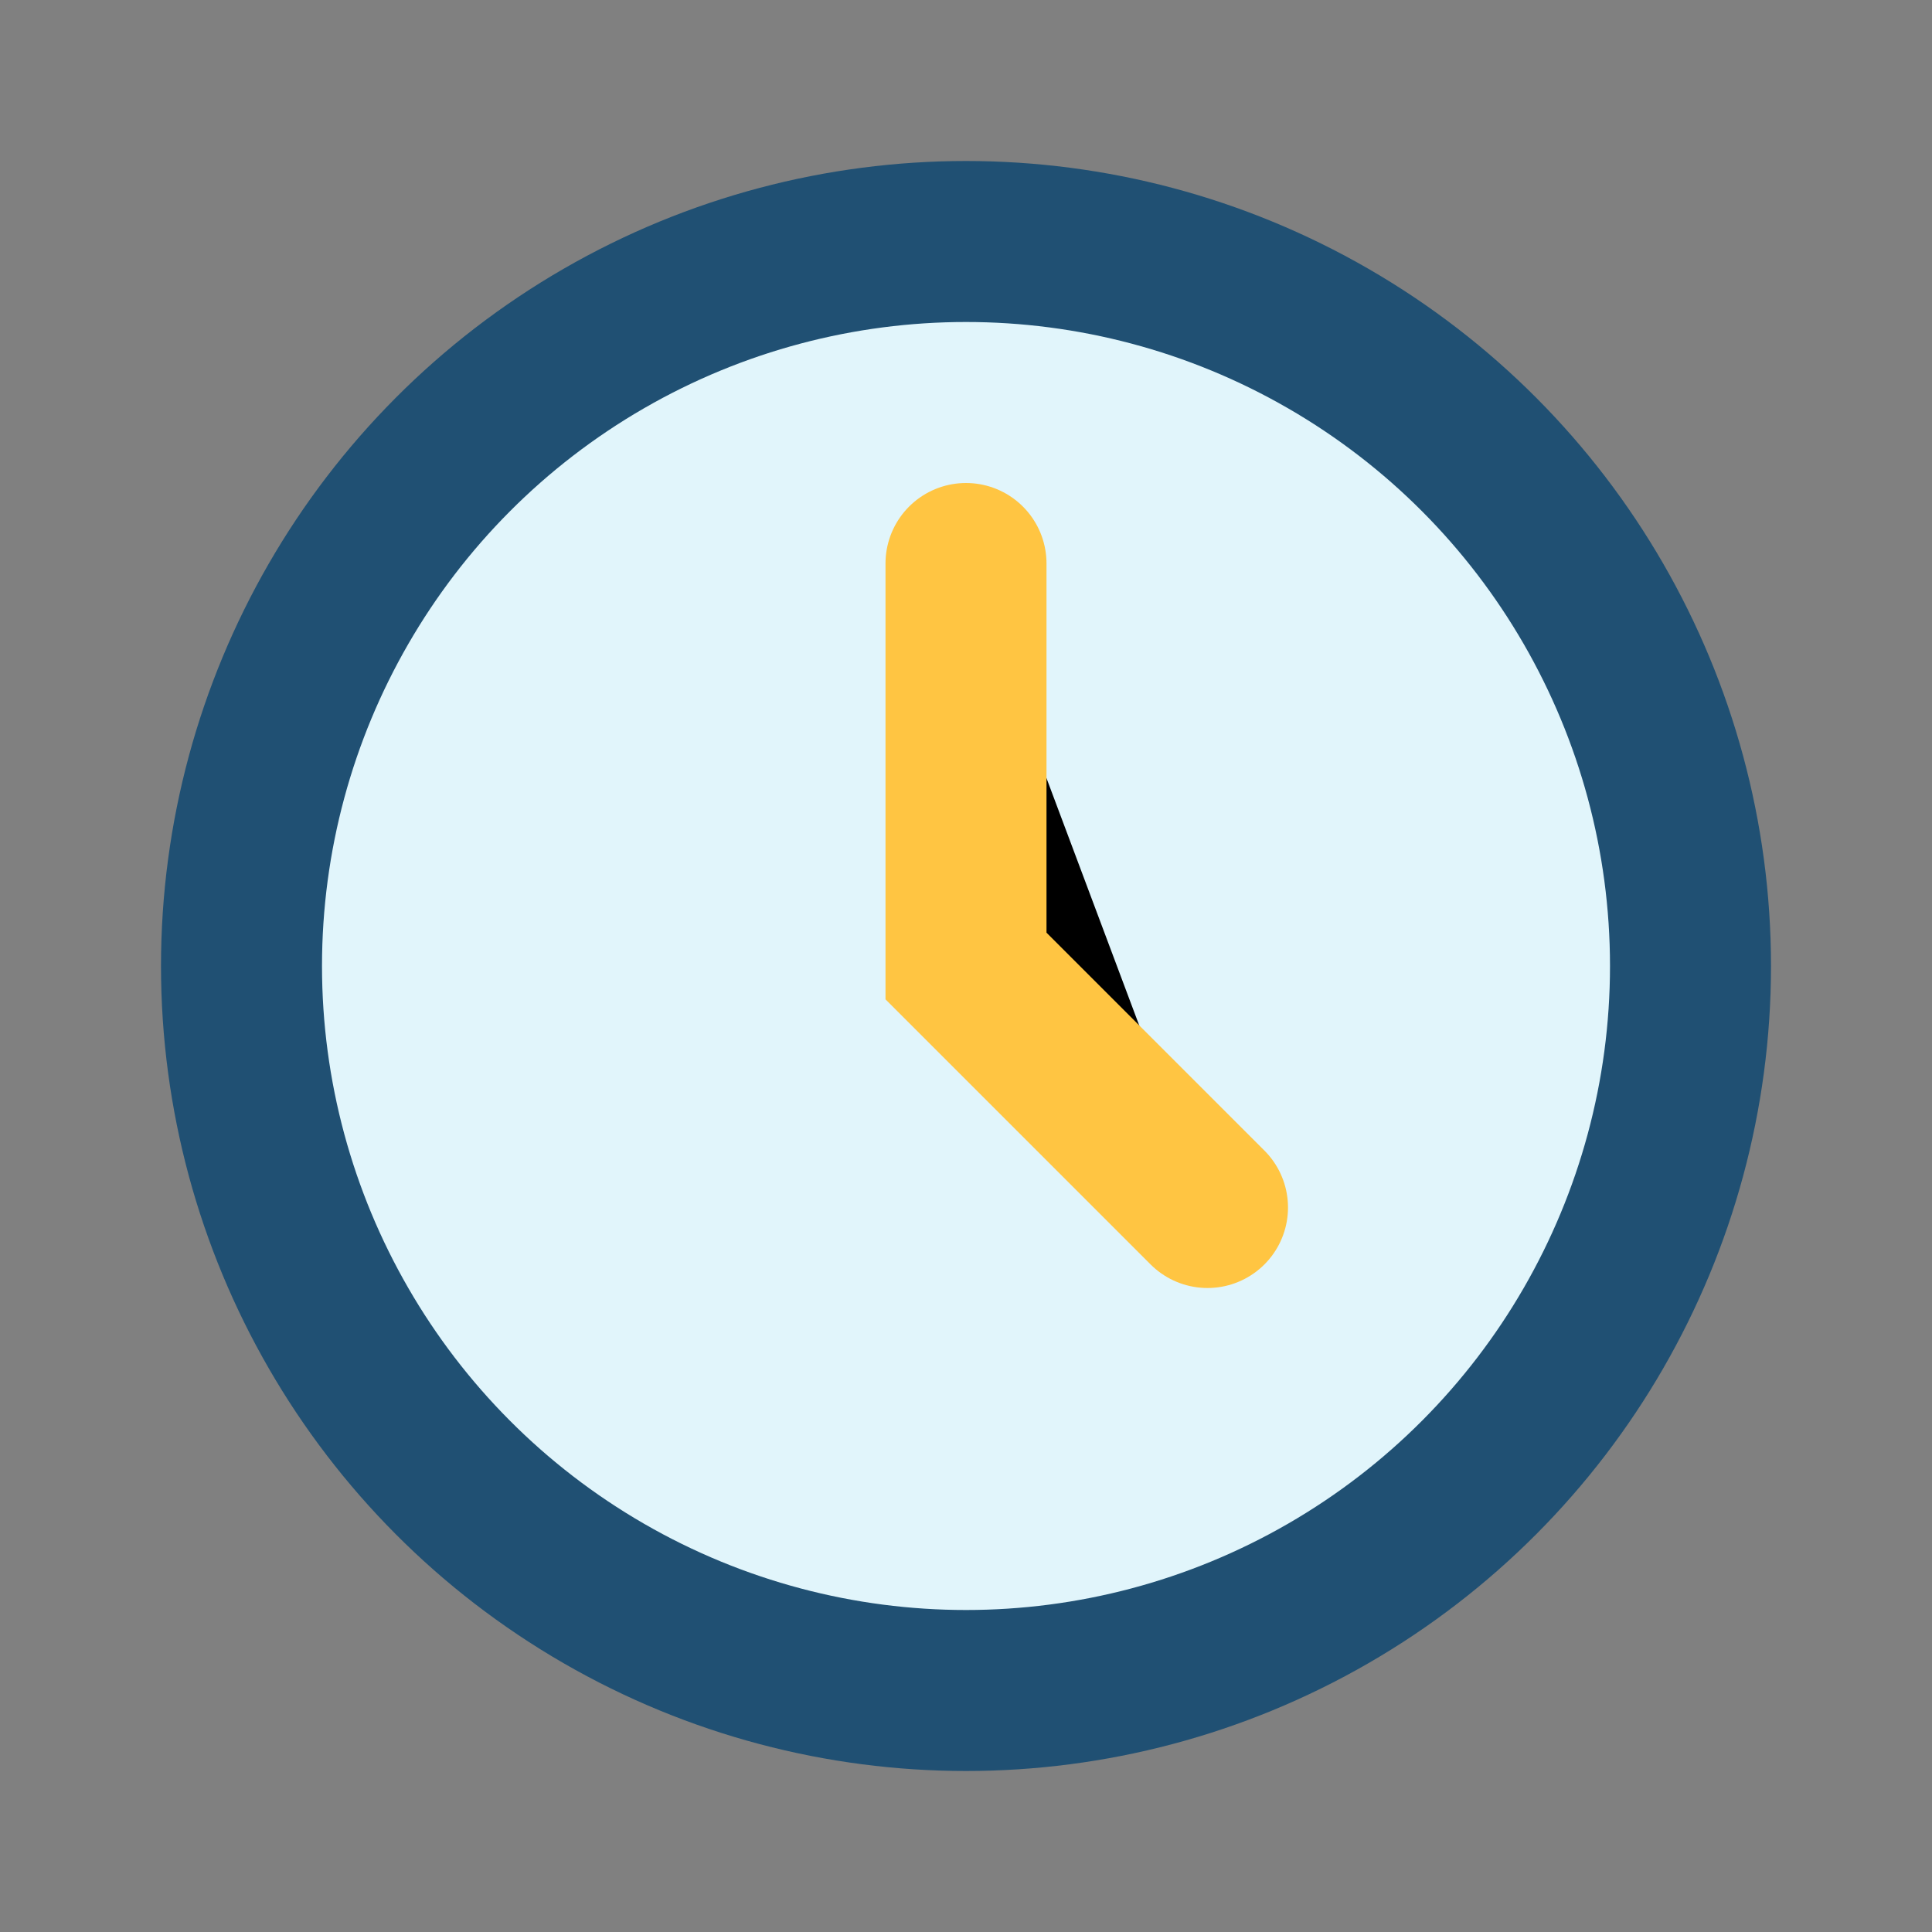
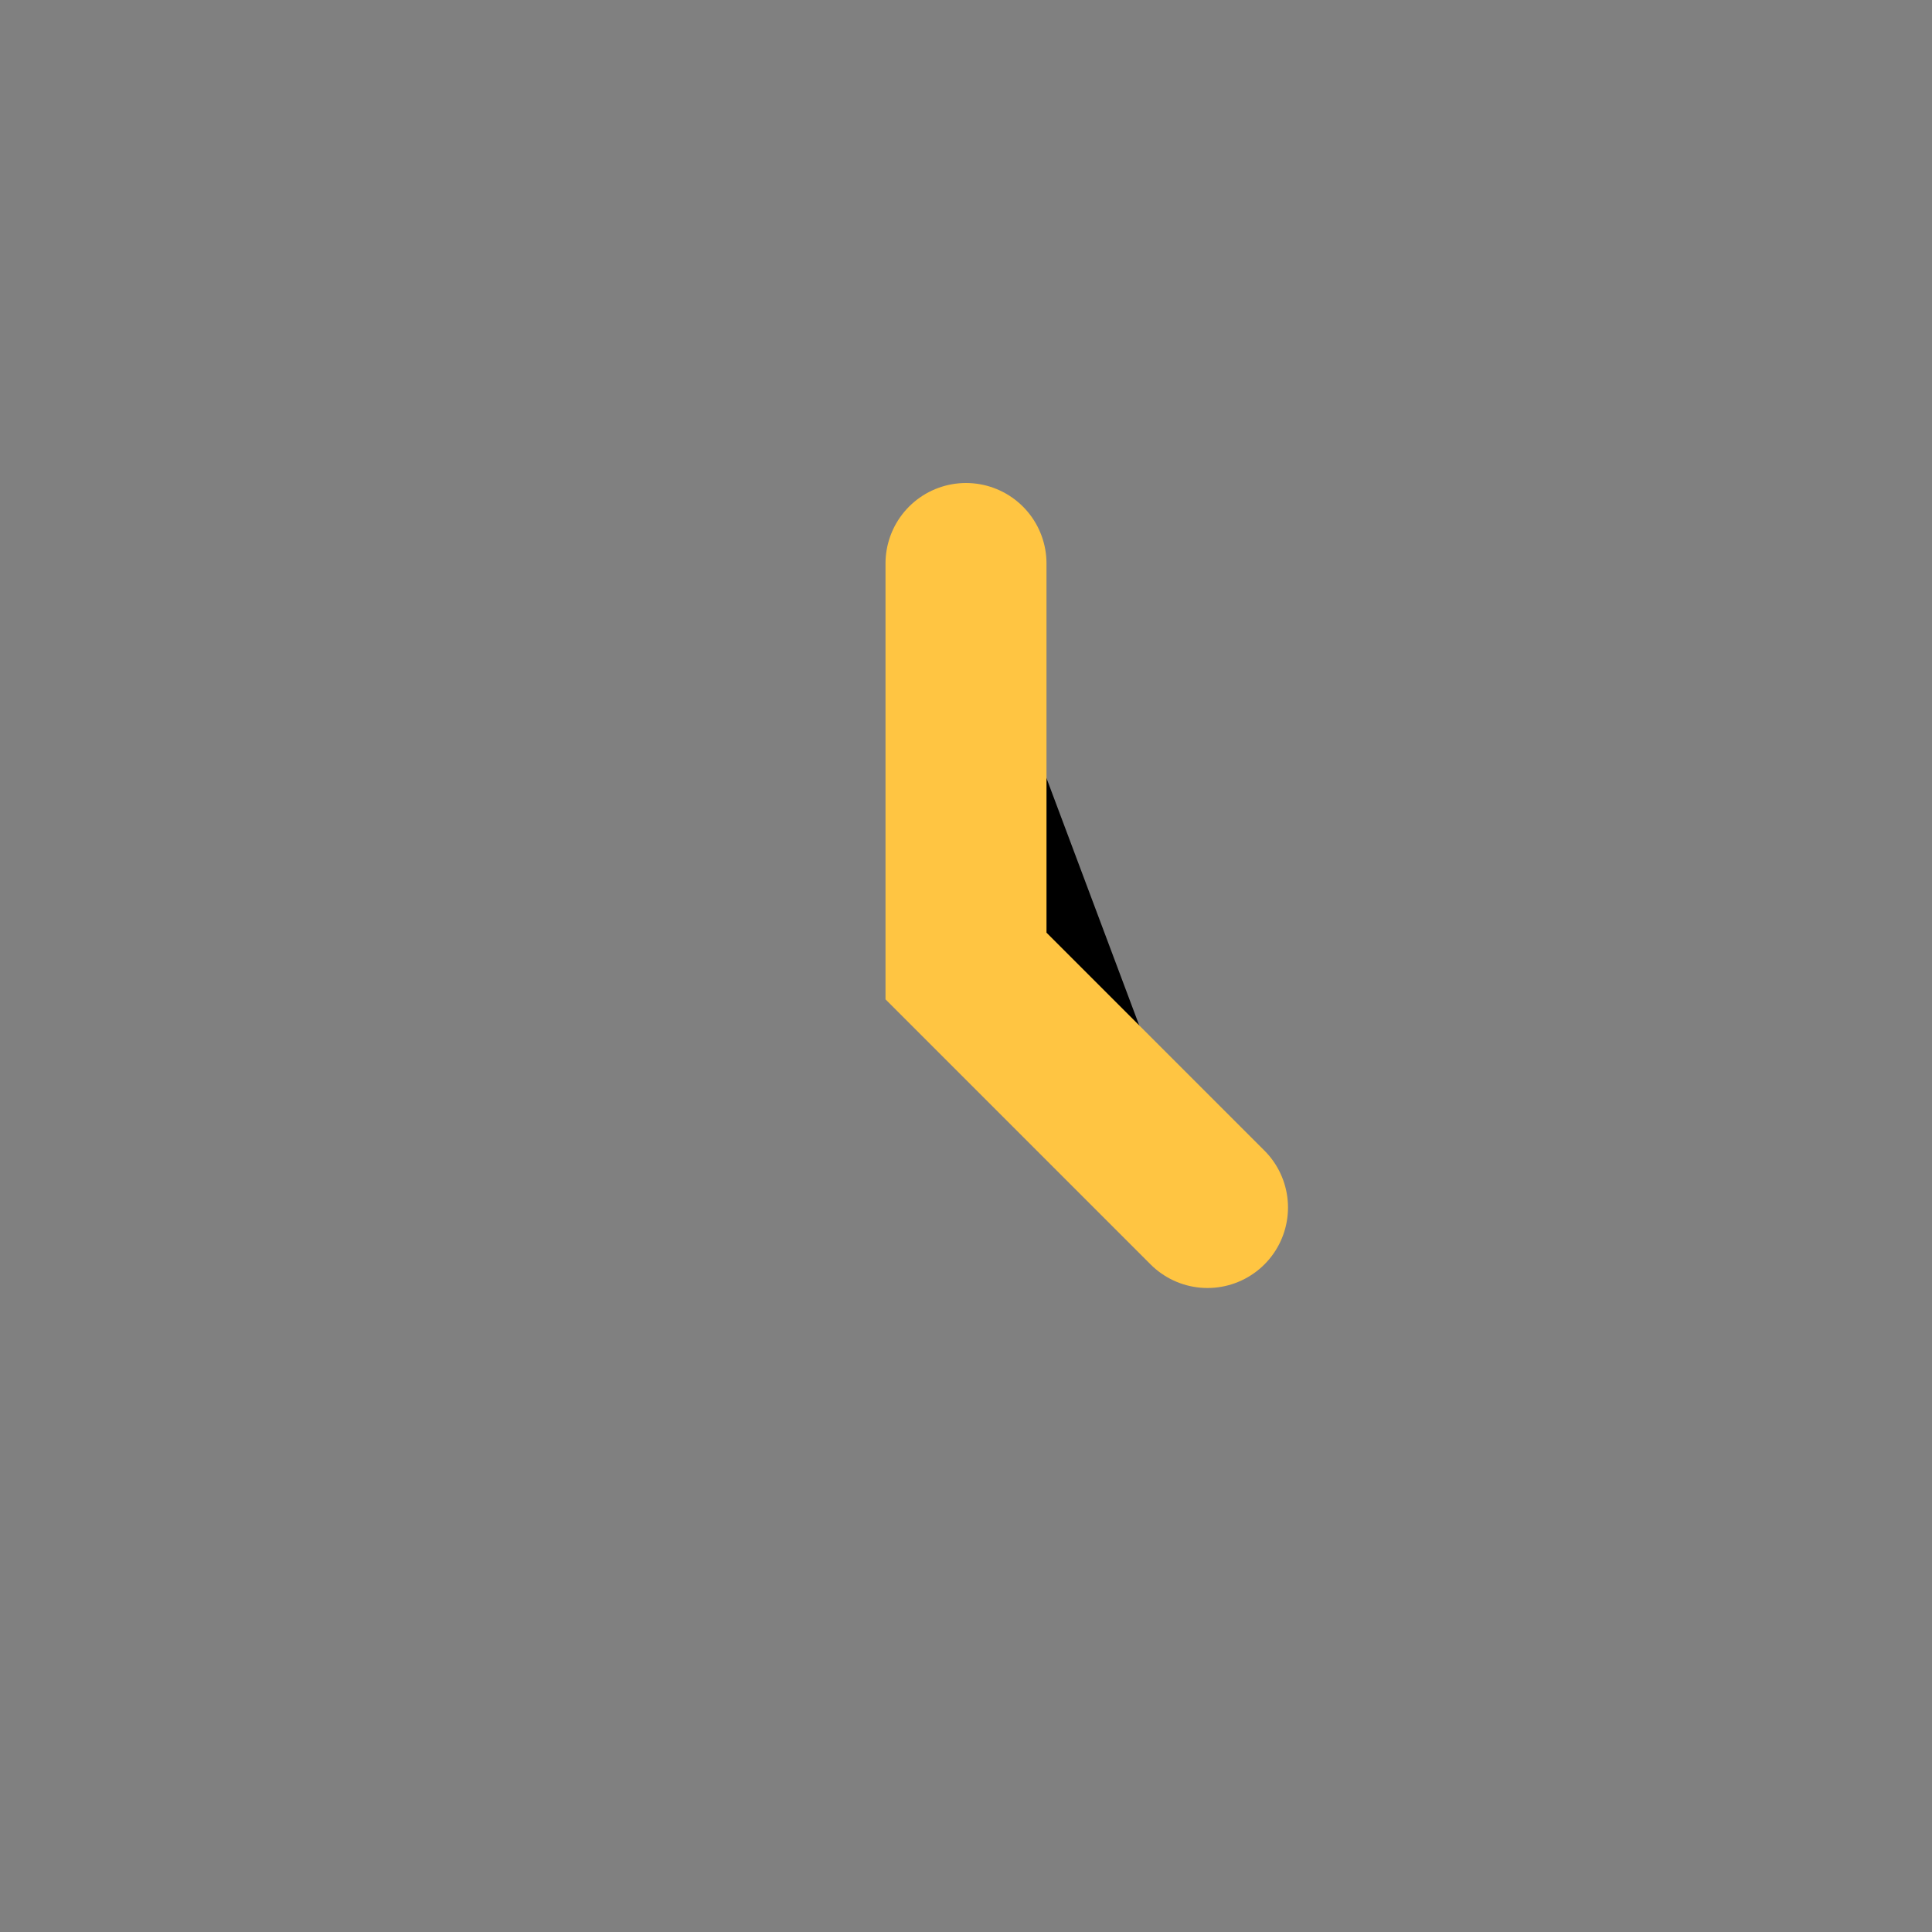
<svg xmlns="http://www.w3.org/2000/svg" width="24" height="24" viewBox="0 0 24 24">
  <rect x="0" y="0" width="24" height="24" fill="#808080" stroke="none" />
-   <circle cx="12" cy="12" r="9" fill="#E1F5FB" stroke="#205073" stroke-width="2" />
  <path d="M12 7v5l3 3" stroke="#FFC542" stroke-width="2" stroke-linecap="round" />
</svg>